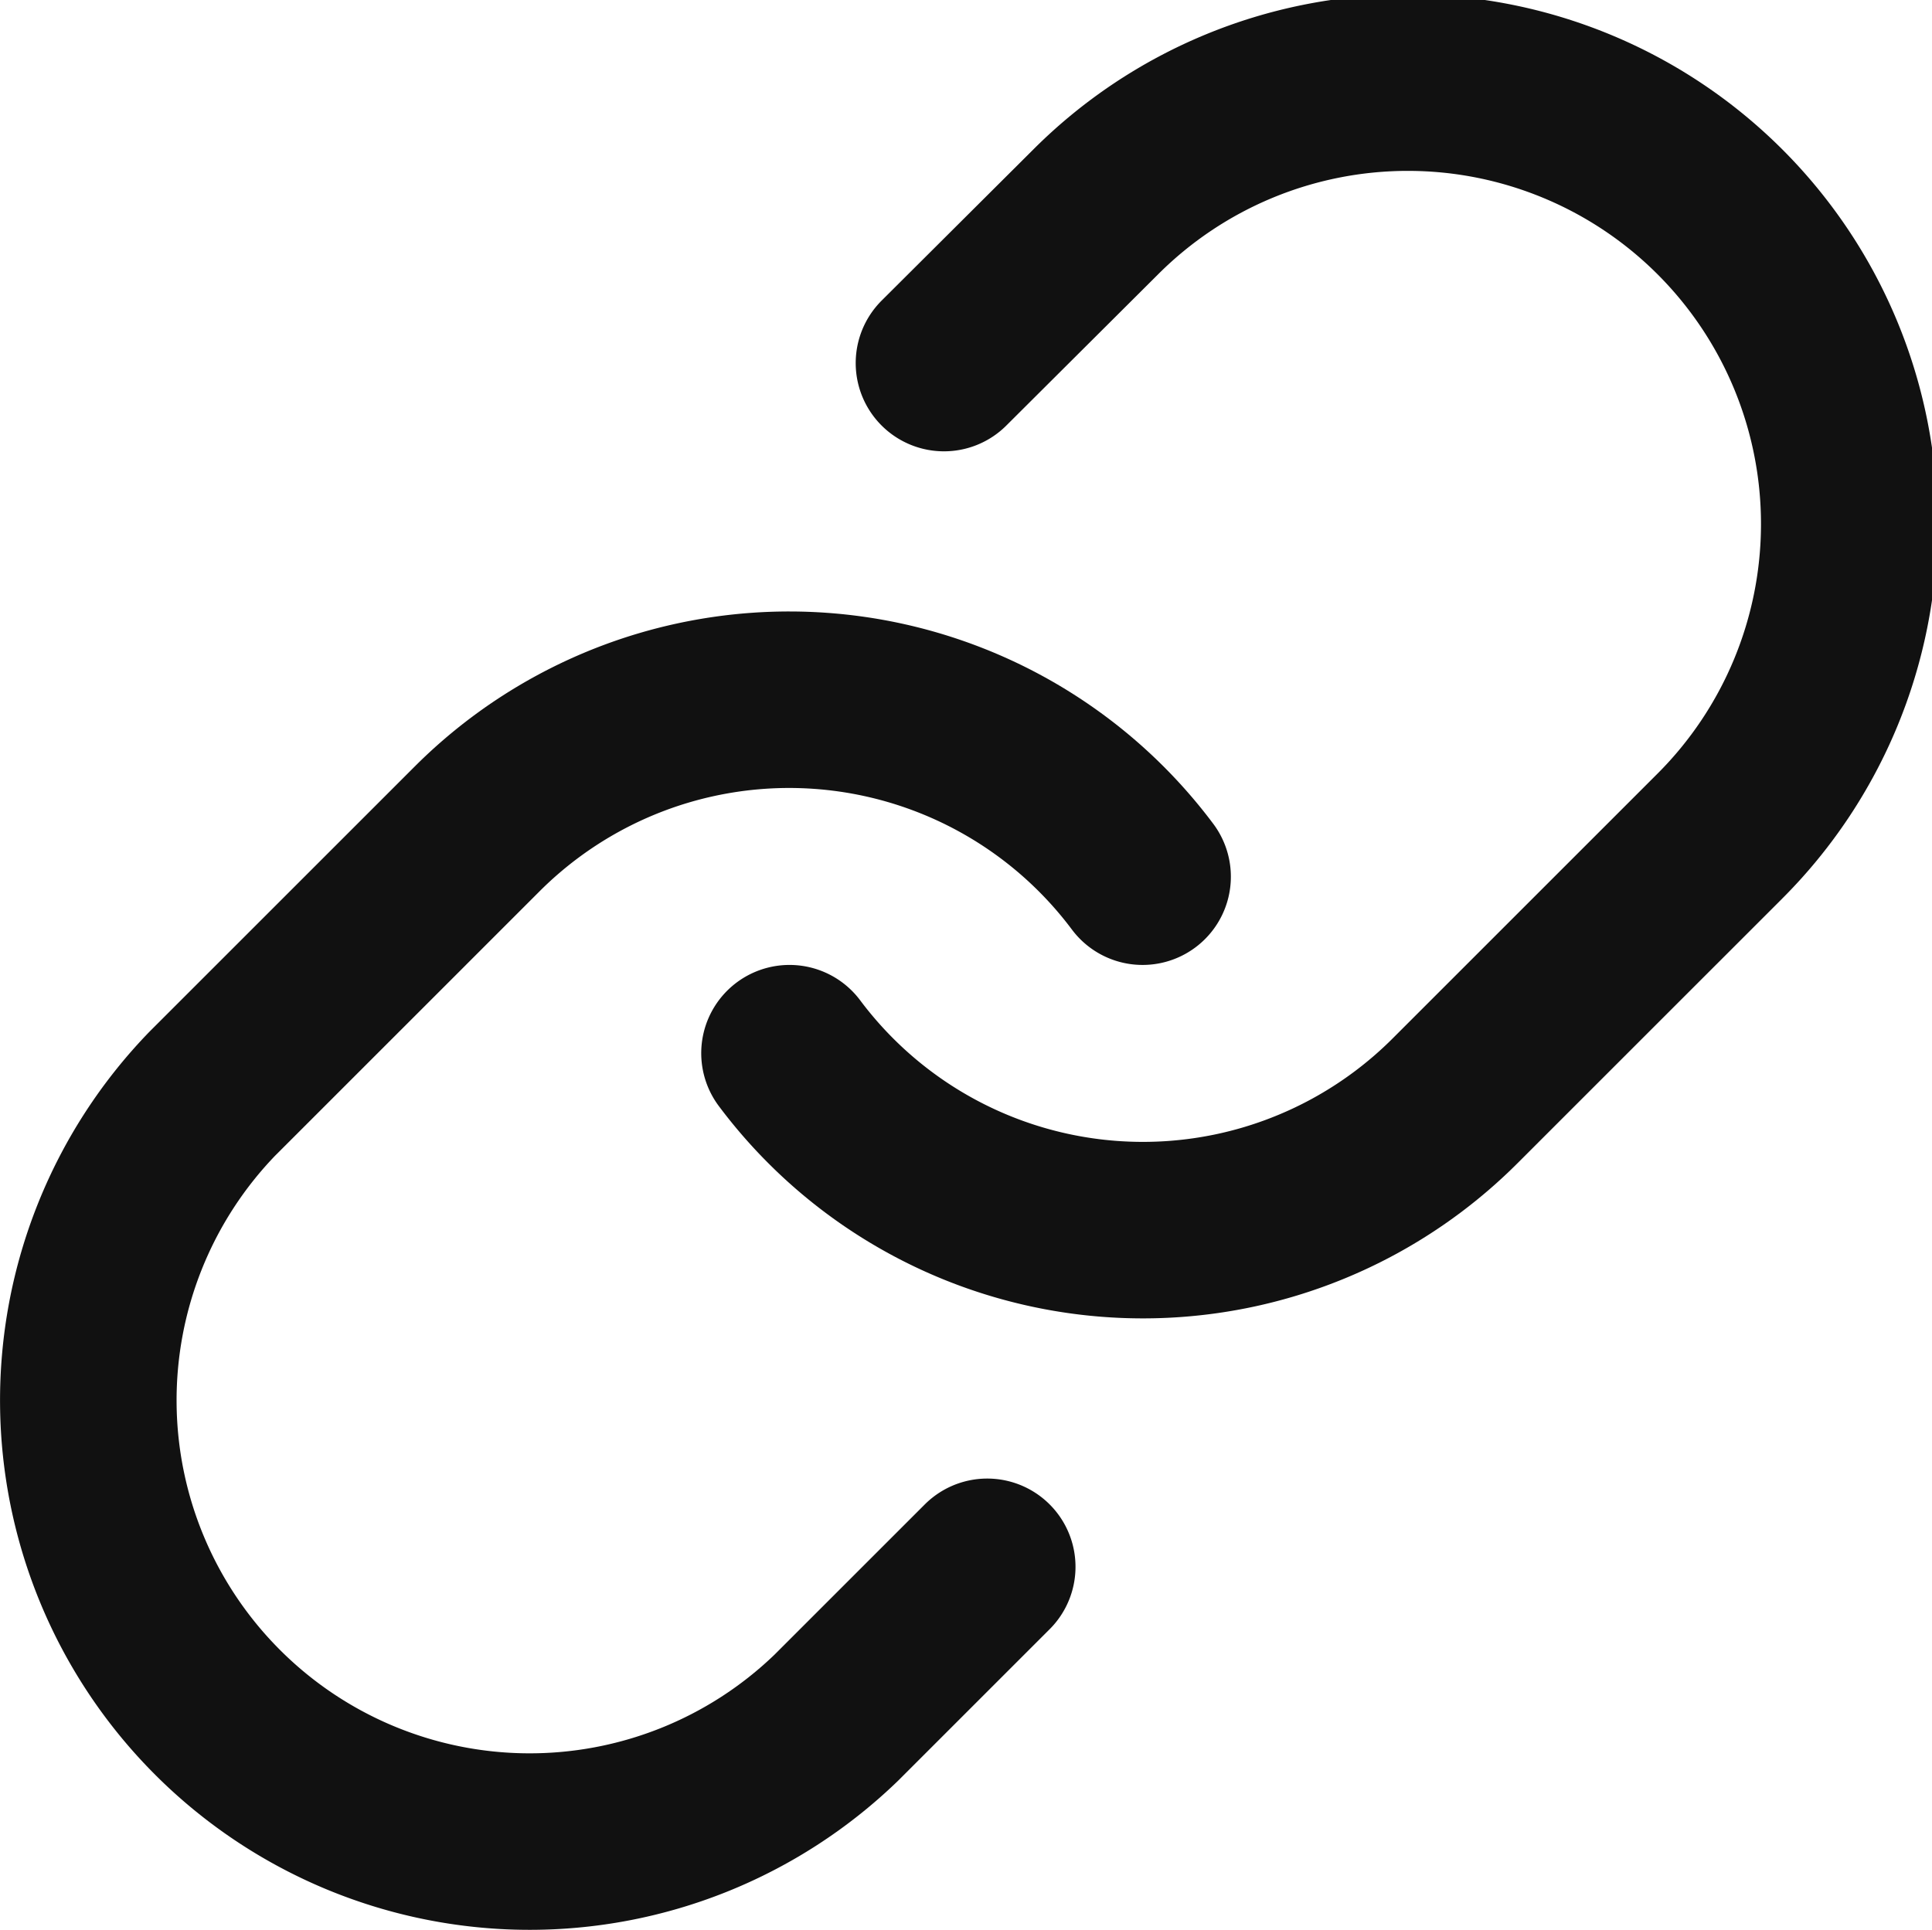
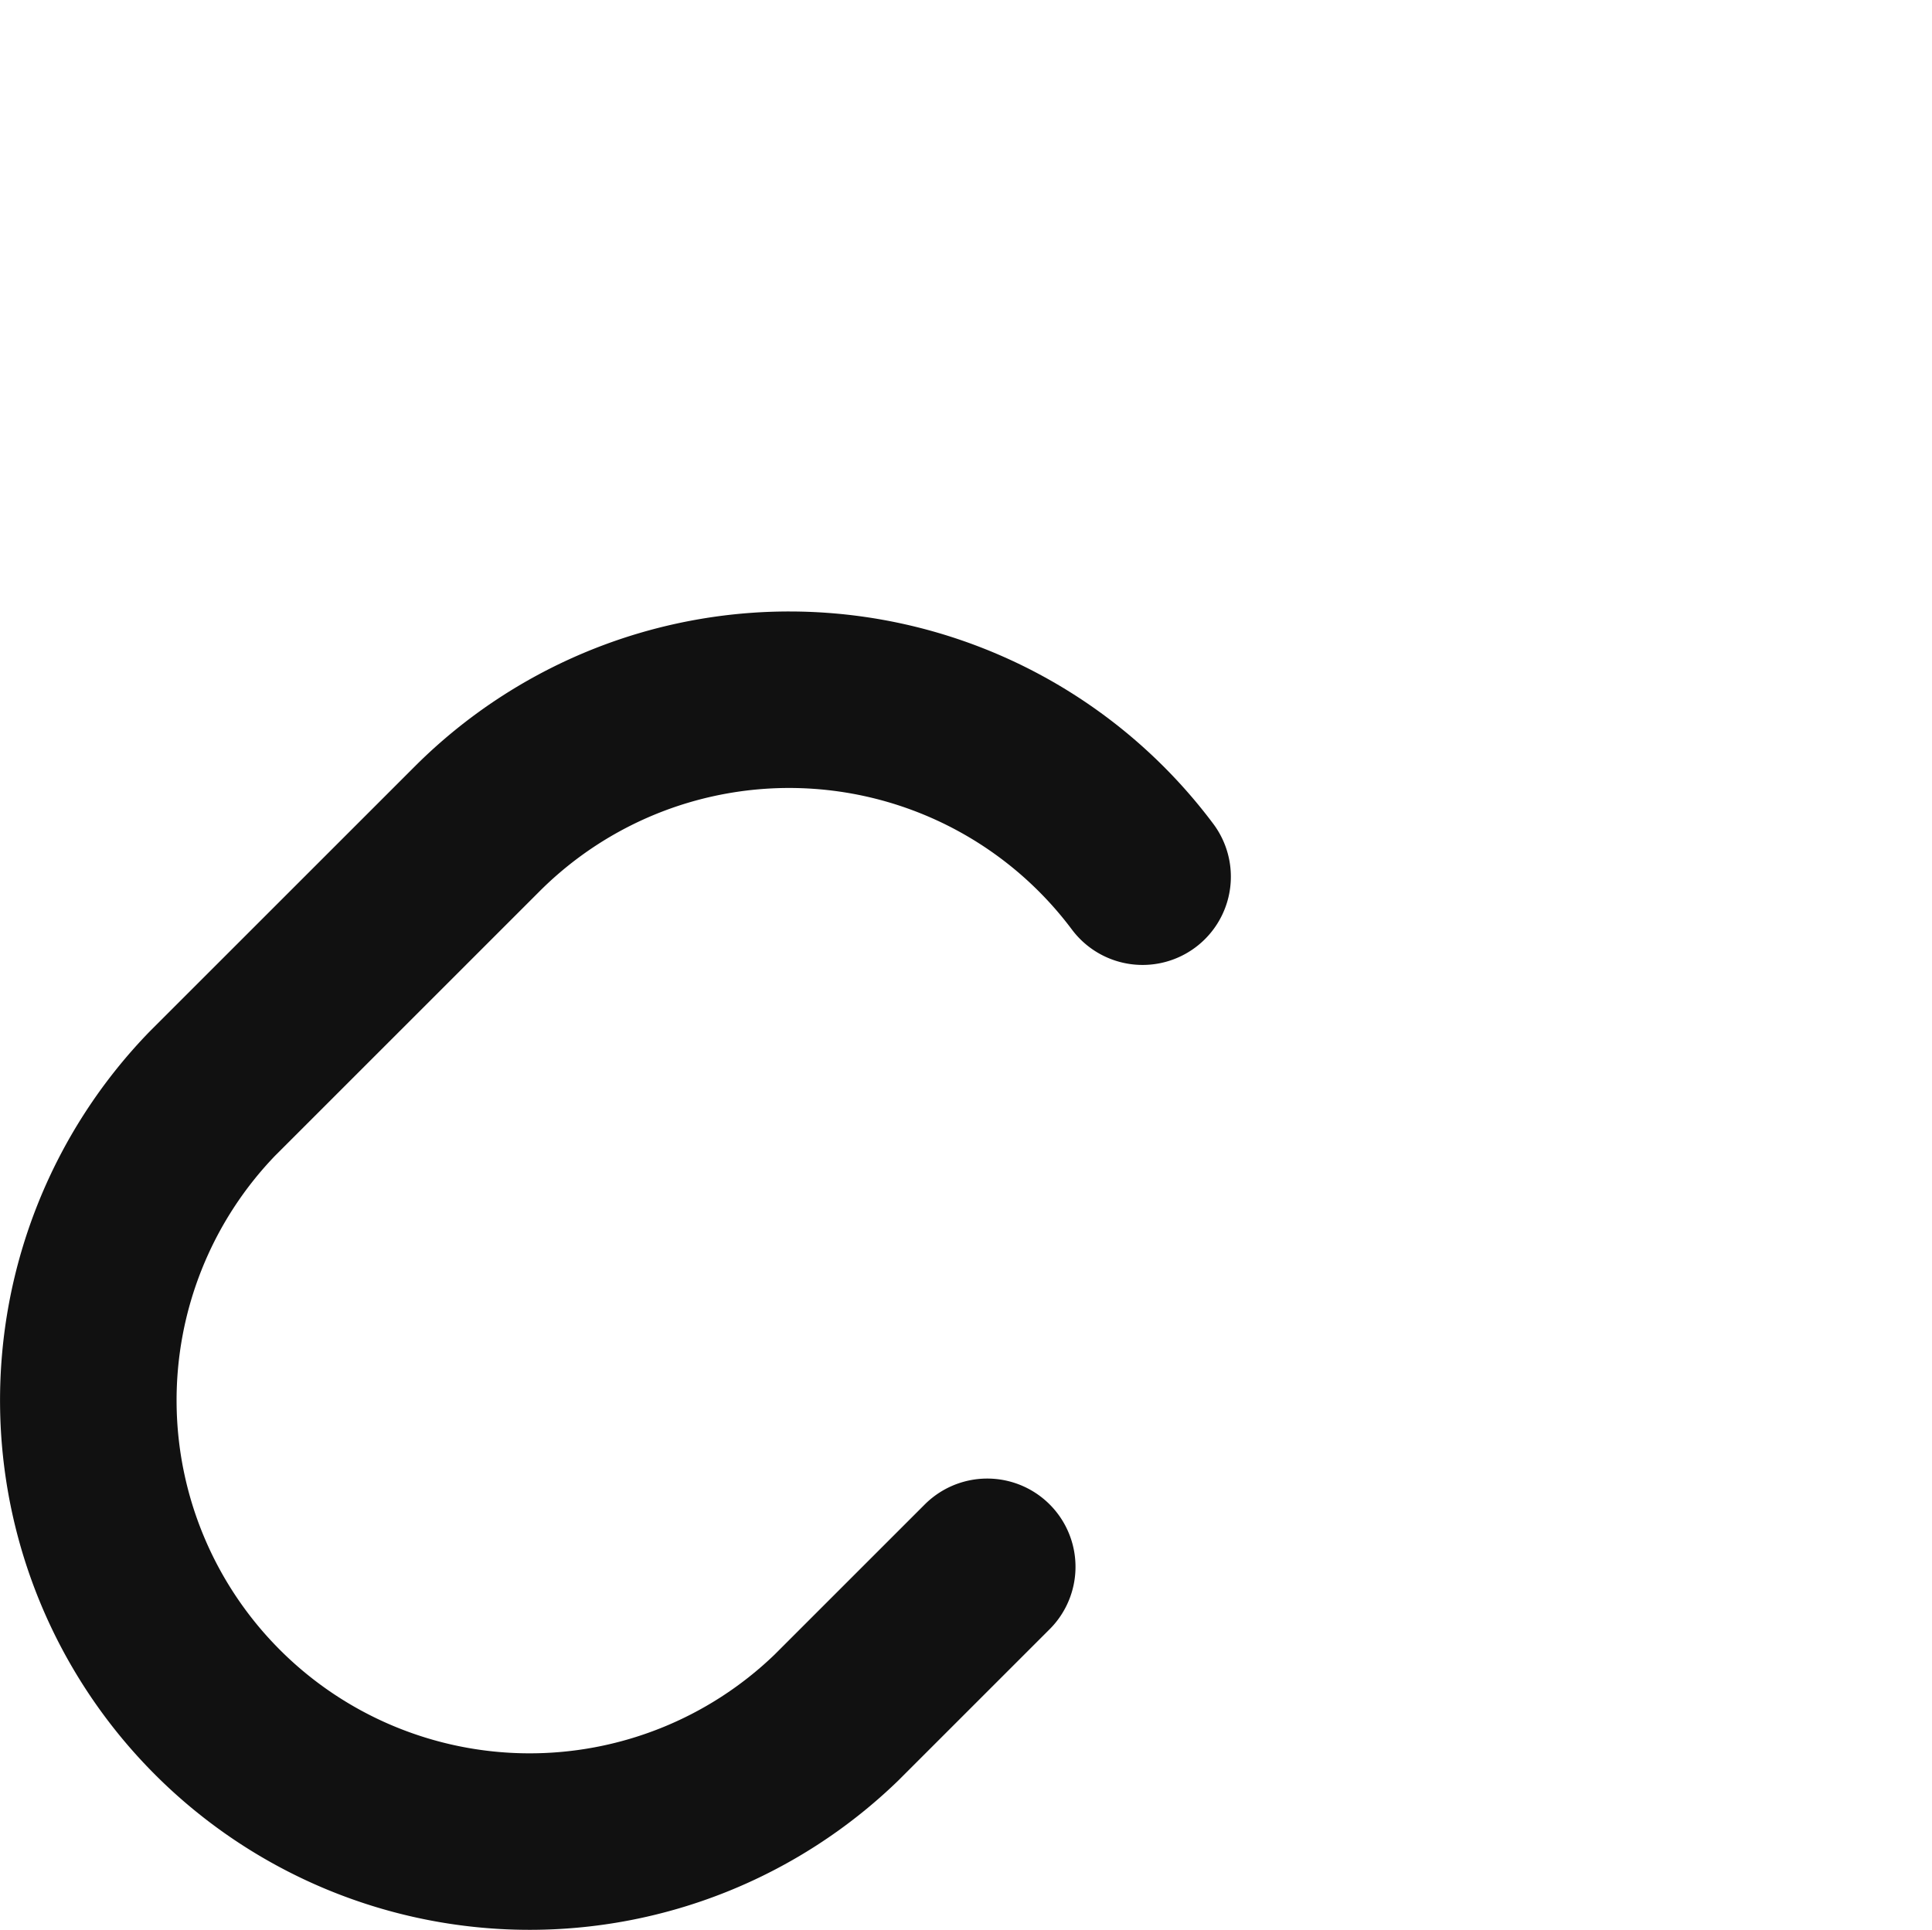
<svg xmlns="http://www.w3.org/2000/svg" width="21.887" height="21.867" viewBox="0 0 21.887 21.867">
  <g id="link" transform="translate(0.944 0.934)">
-     <path id="Shape" d="M0,10.934a5,5,0,0,0,7.54.54l3-3A5,5,0,0,0,3.47,1.4L1.75,3.114" transform="translate(8 0.066)" fill="none" stroke="#111111" stroke-linecap="round" stroke-linejoin="round" stroke-miterlimit="10" stroke-width="2" />
    <path id="Shape-2" data-name="Shape" d="M11.944,2.005a5,5,0,0,0-7.54-.54l-3,3a5,5,0,0,0,7.07,7.07l1.71-1.71" transform="translate(0.056 6.995)" fill="none" stroke="#111111" stroke-linecap="round" stroke-linejoin="round" stroke-miterlimit="10" stroke-width="2" />
  </g>
</svg>